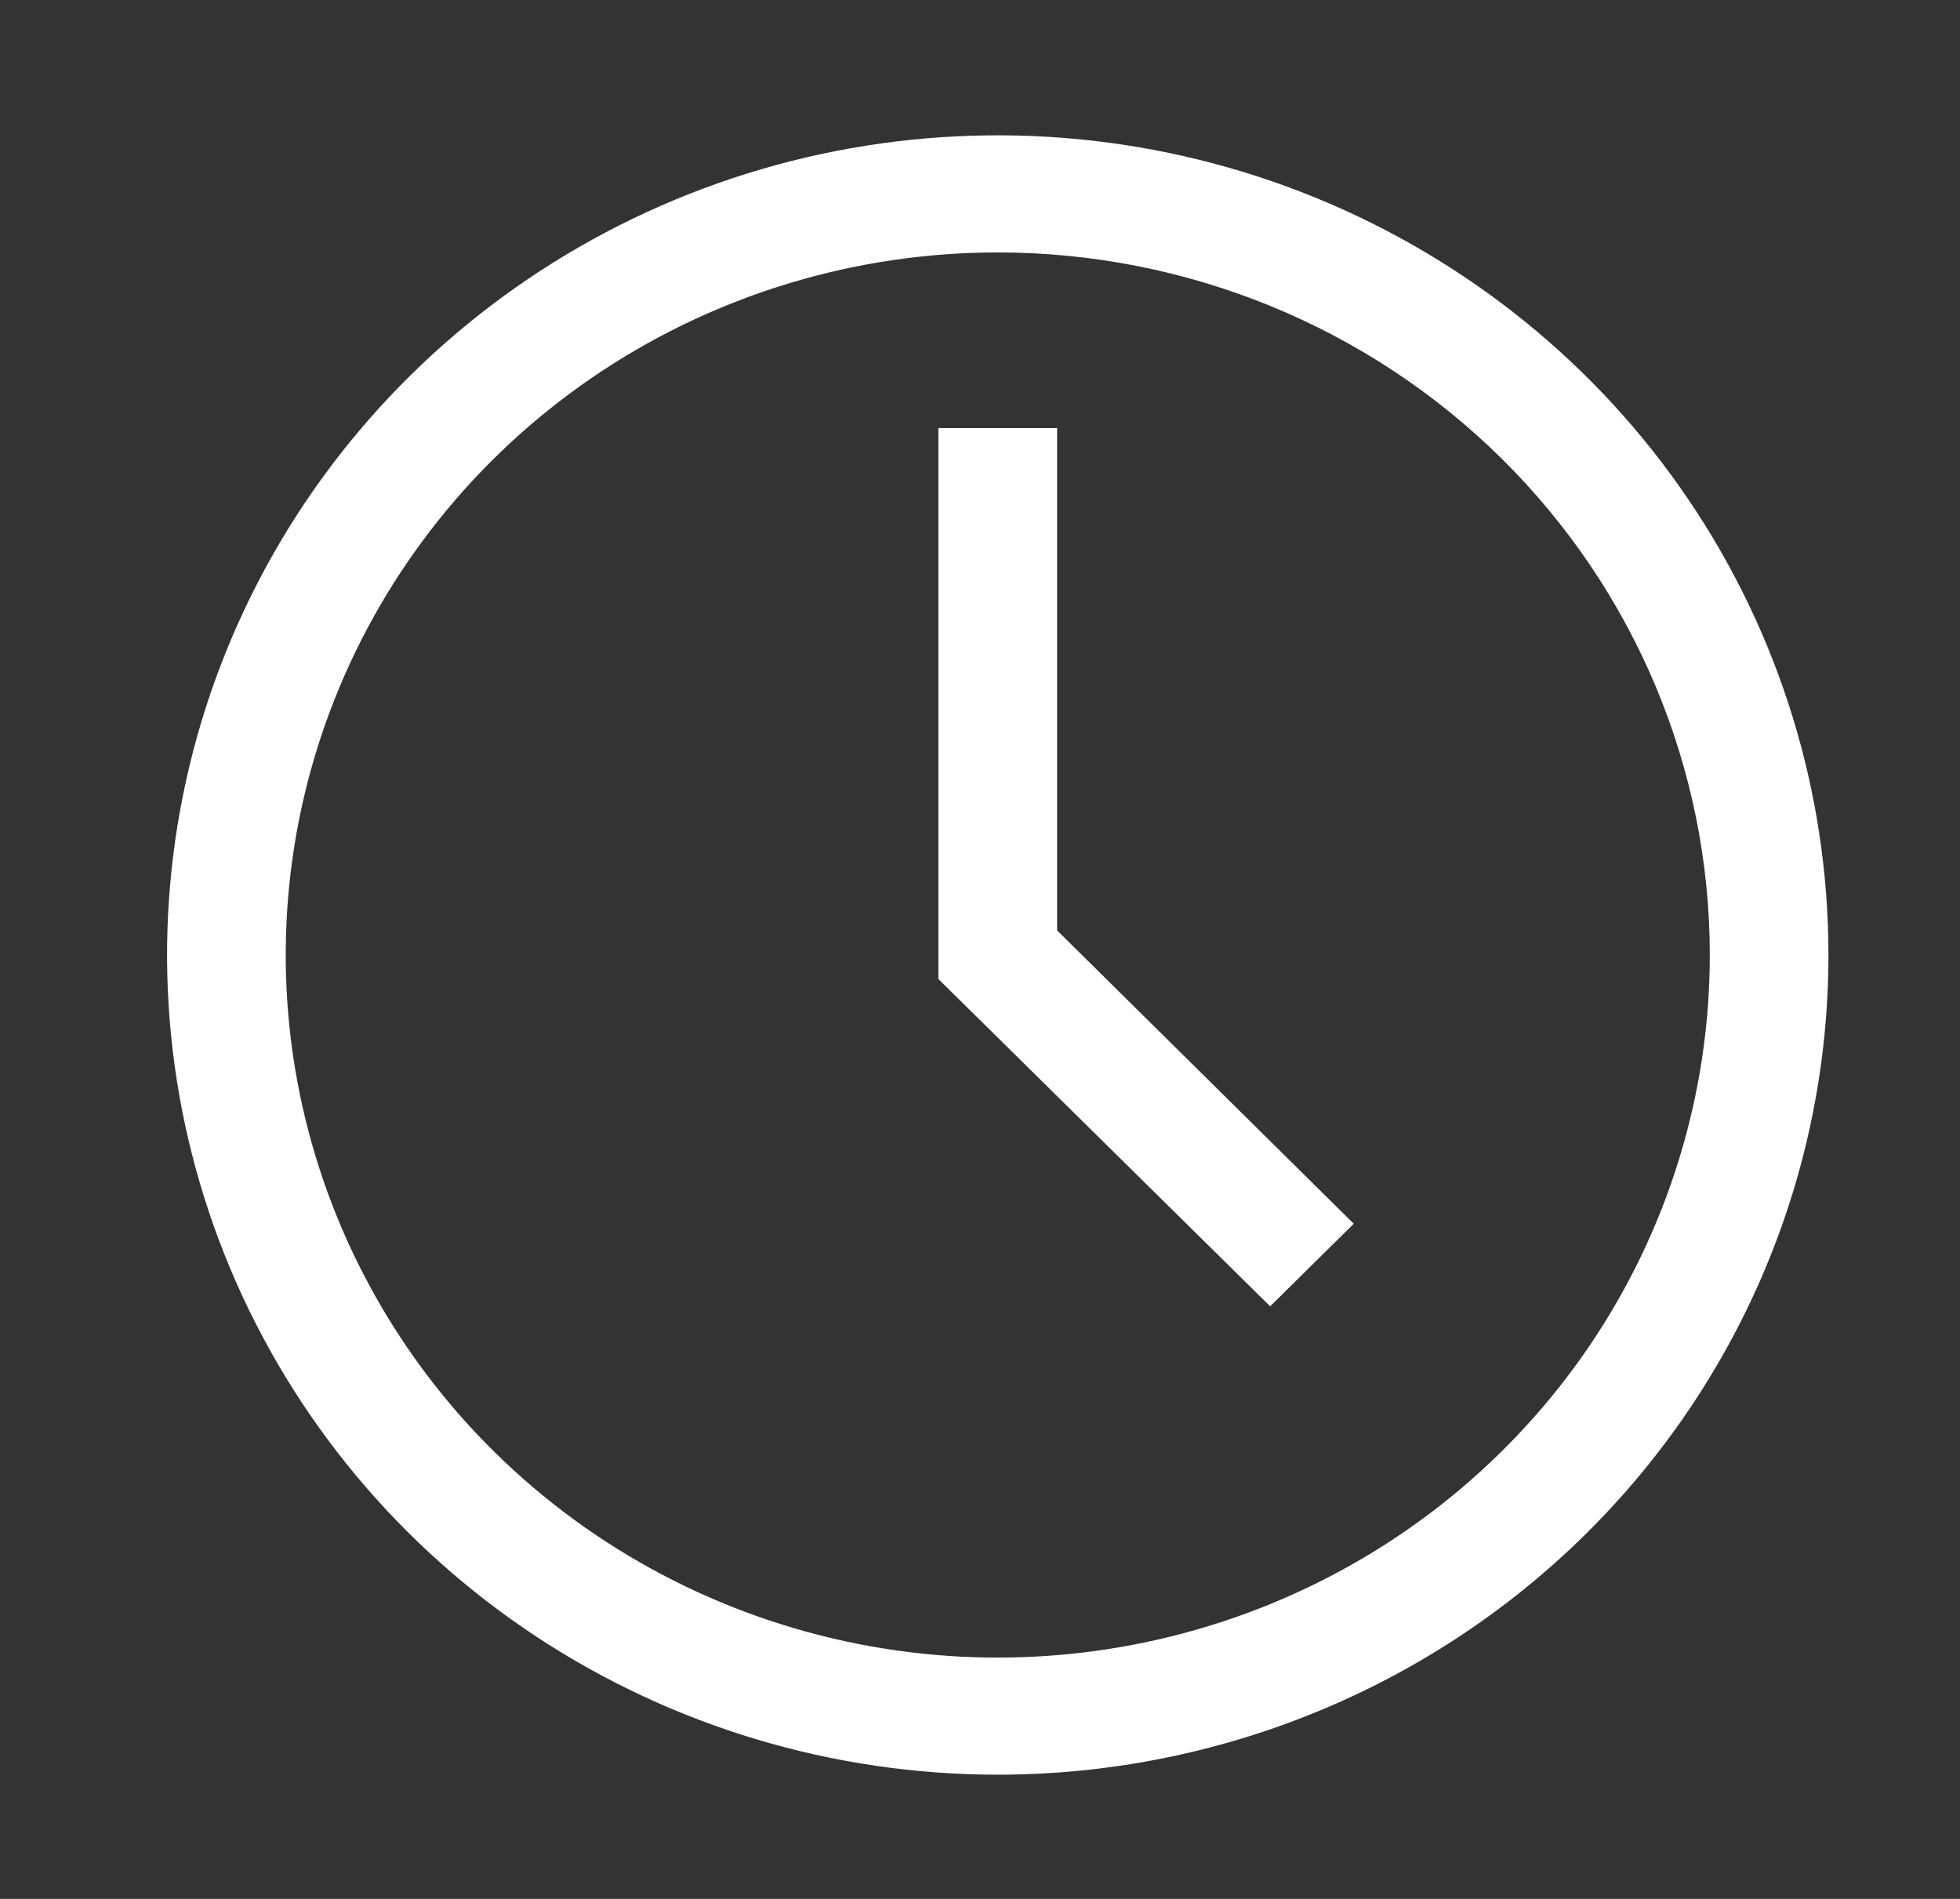
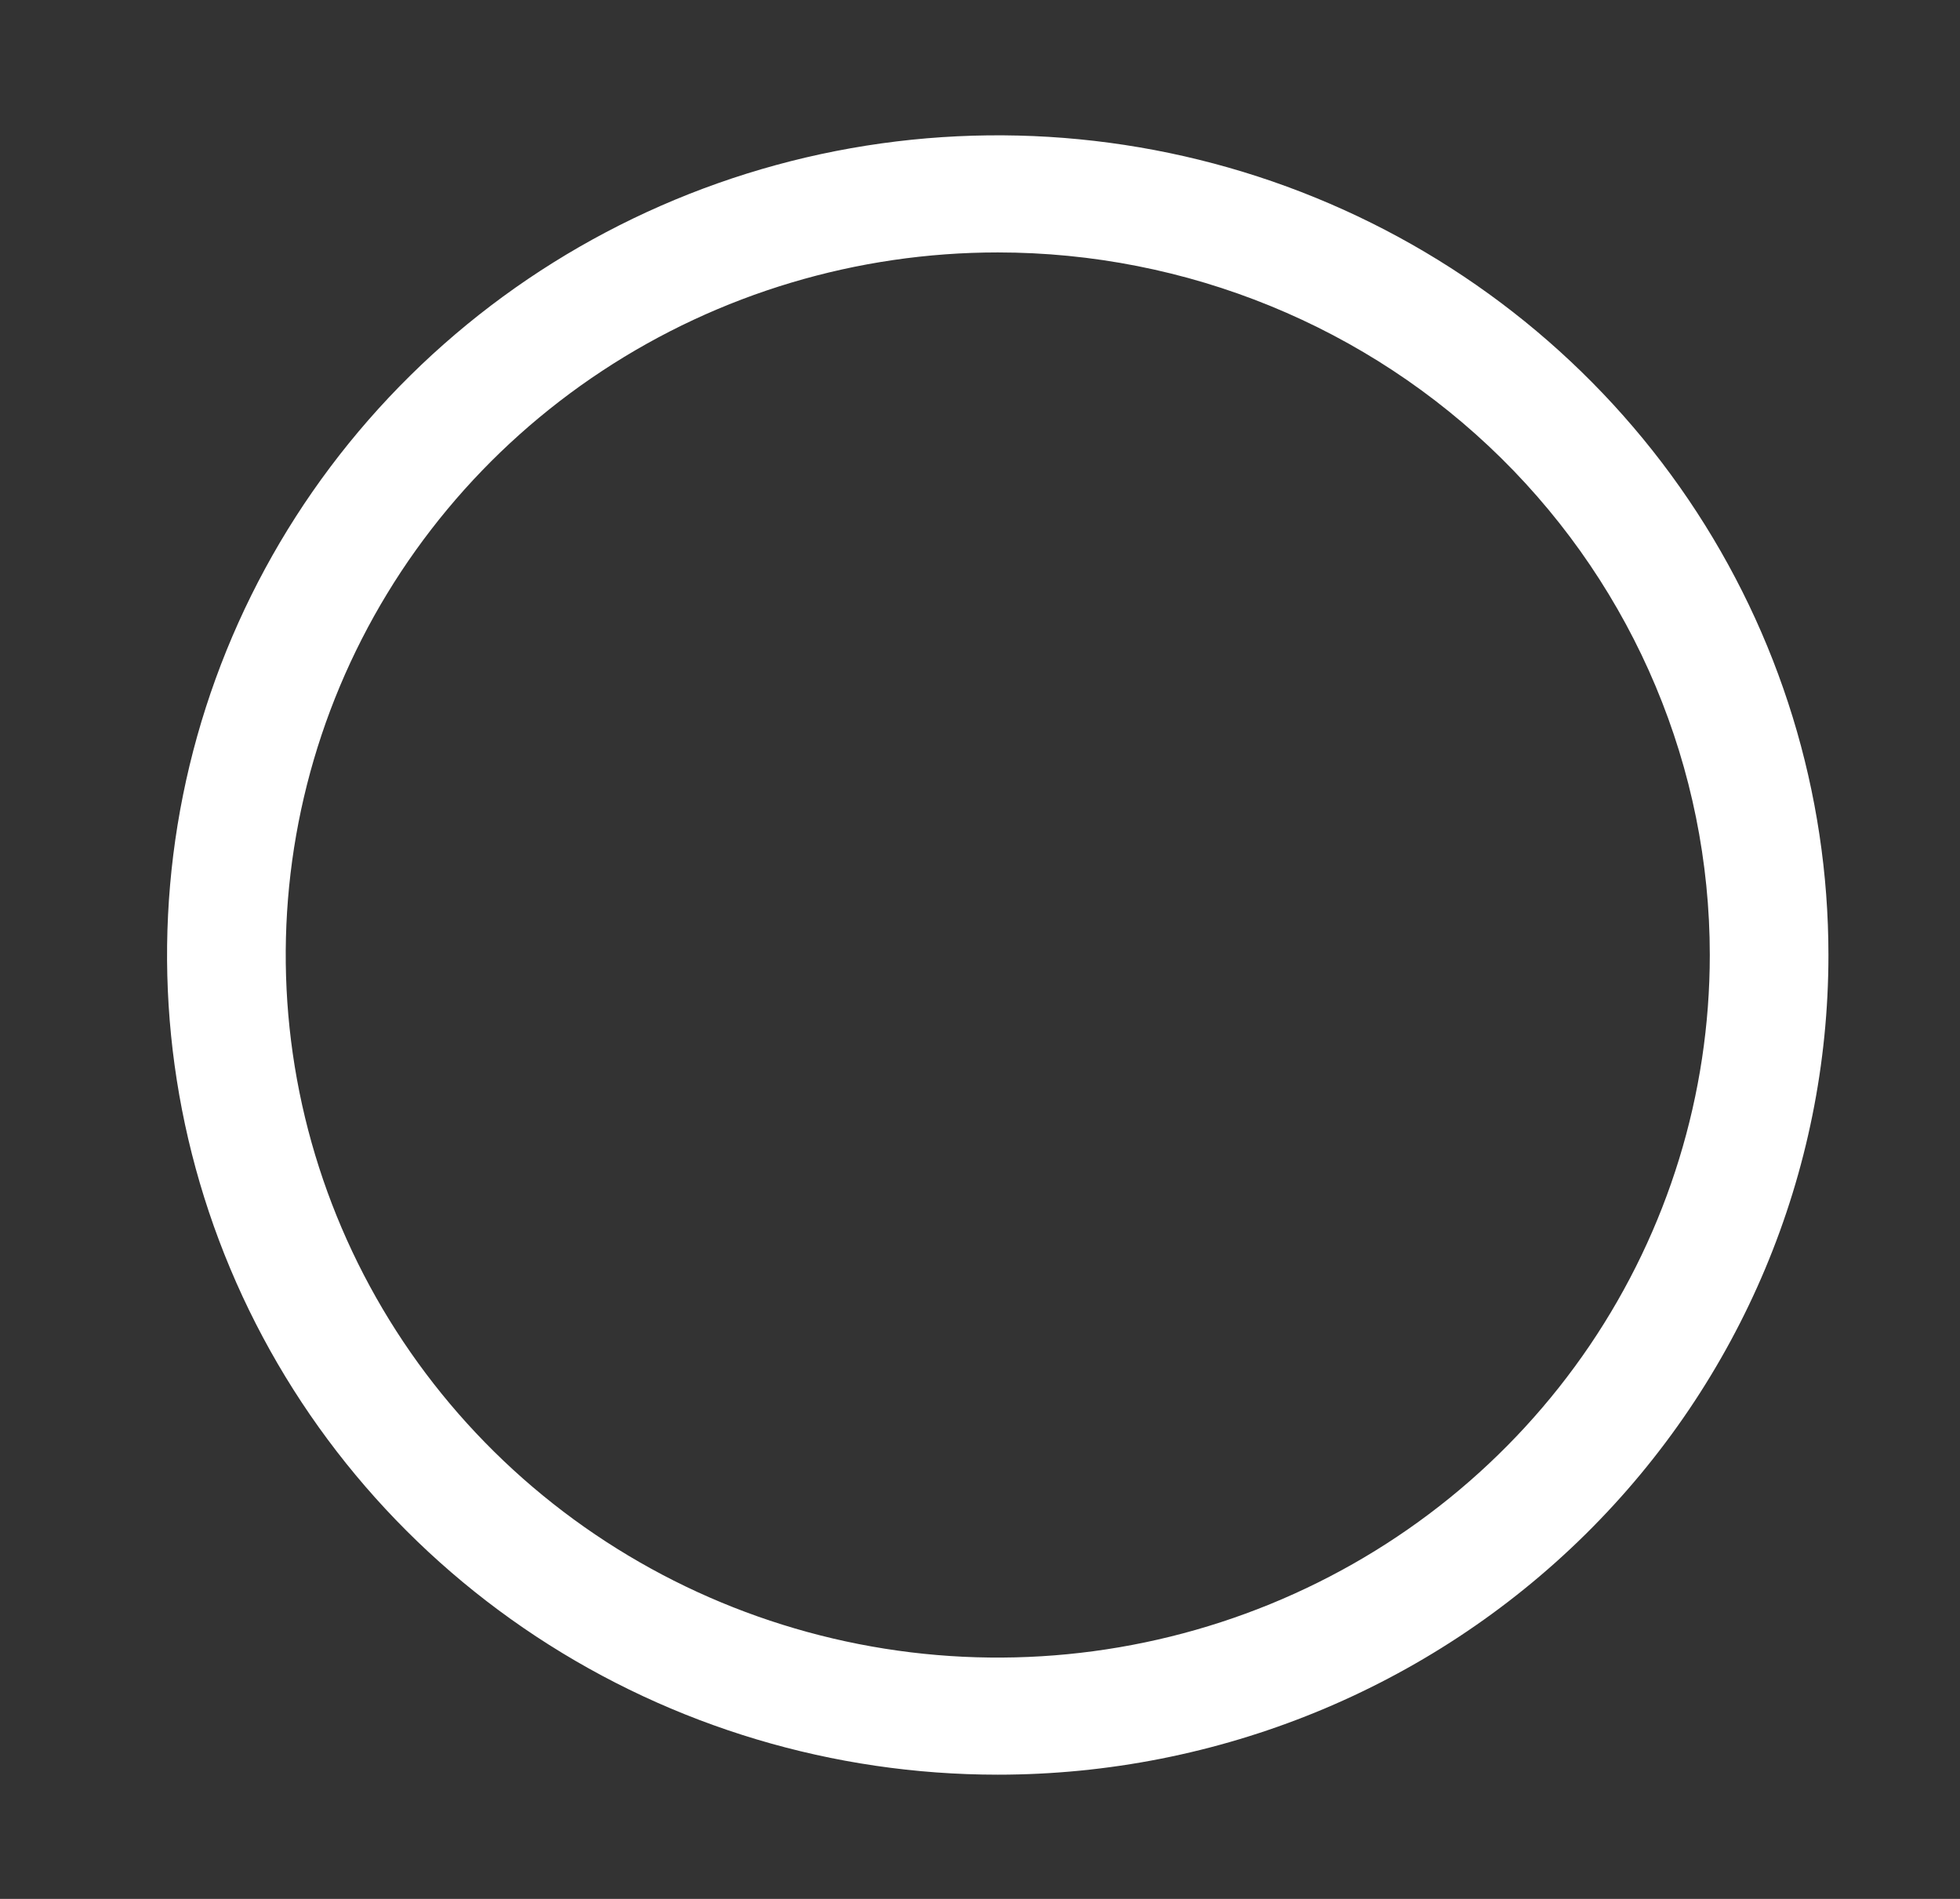
<svg xmlns="http://www.w3.org/2000/svg" width="32" height="31" viewBox="0 0 32 31" fill="none">
  <rect x="0" y="0" width="32" height="31" fill="#333333" stroke="none" />
  <path d="M16.29 28.972C13.608 28.972 10.986 28.187 8.755 26.717C6.525 25.247 4.786 23.157 3.76 20.712C2.733 18.266 2.465 15.576 2.988 12.98C3.511 10.384 4.803 8 6.7 6.129C8.597 4.257 11.013 2.983 13.644 2.466C16.275 1.95 19.002 2.215 21.48 3.228C23.958 4.241 26.077 5.956 27.567 8.156C29.057 10.357 29.852 12.944 29.852 15.591C29.852 19.14 28.424 22.543 25.88 25.053C23.337 27.562 19.887 28.972 16.29 28.972ZM16.29 4.121C13.991 4.121 11.743 4.794 9.832 6.054C7.92 7.314 6.43 9.106 5.55 11.201C4.67 13.297 4.44 15.603 4.888 17.828C5.337 20.053 6.444 22.097 8.07 23.701C9.696 25.305 11.767 26.397 14.022 26.84C16.277 27.283 18.614 27.055 20.739 26.187C22.863 25.319 24.678 23.849 25.956 21.963C27.233 20.077 27.915 17.859 27.915 15.591C27.915 12.549 26.69 9.631 24.51 7.48C22.33 5.329 19.373 4.121 16.29 4.121Z" fill="white" />
-   <path d="M20.737 21.326L15.321 15.983V6.988H17.259V15.189L22.102 19.978L20.737 21.326Z" fill="white" />
</svg>